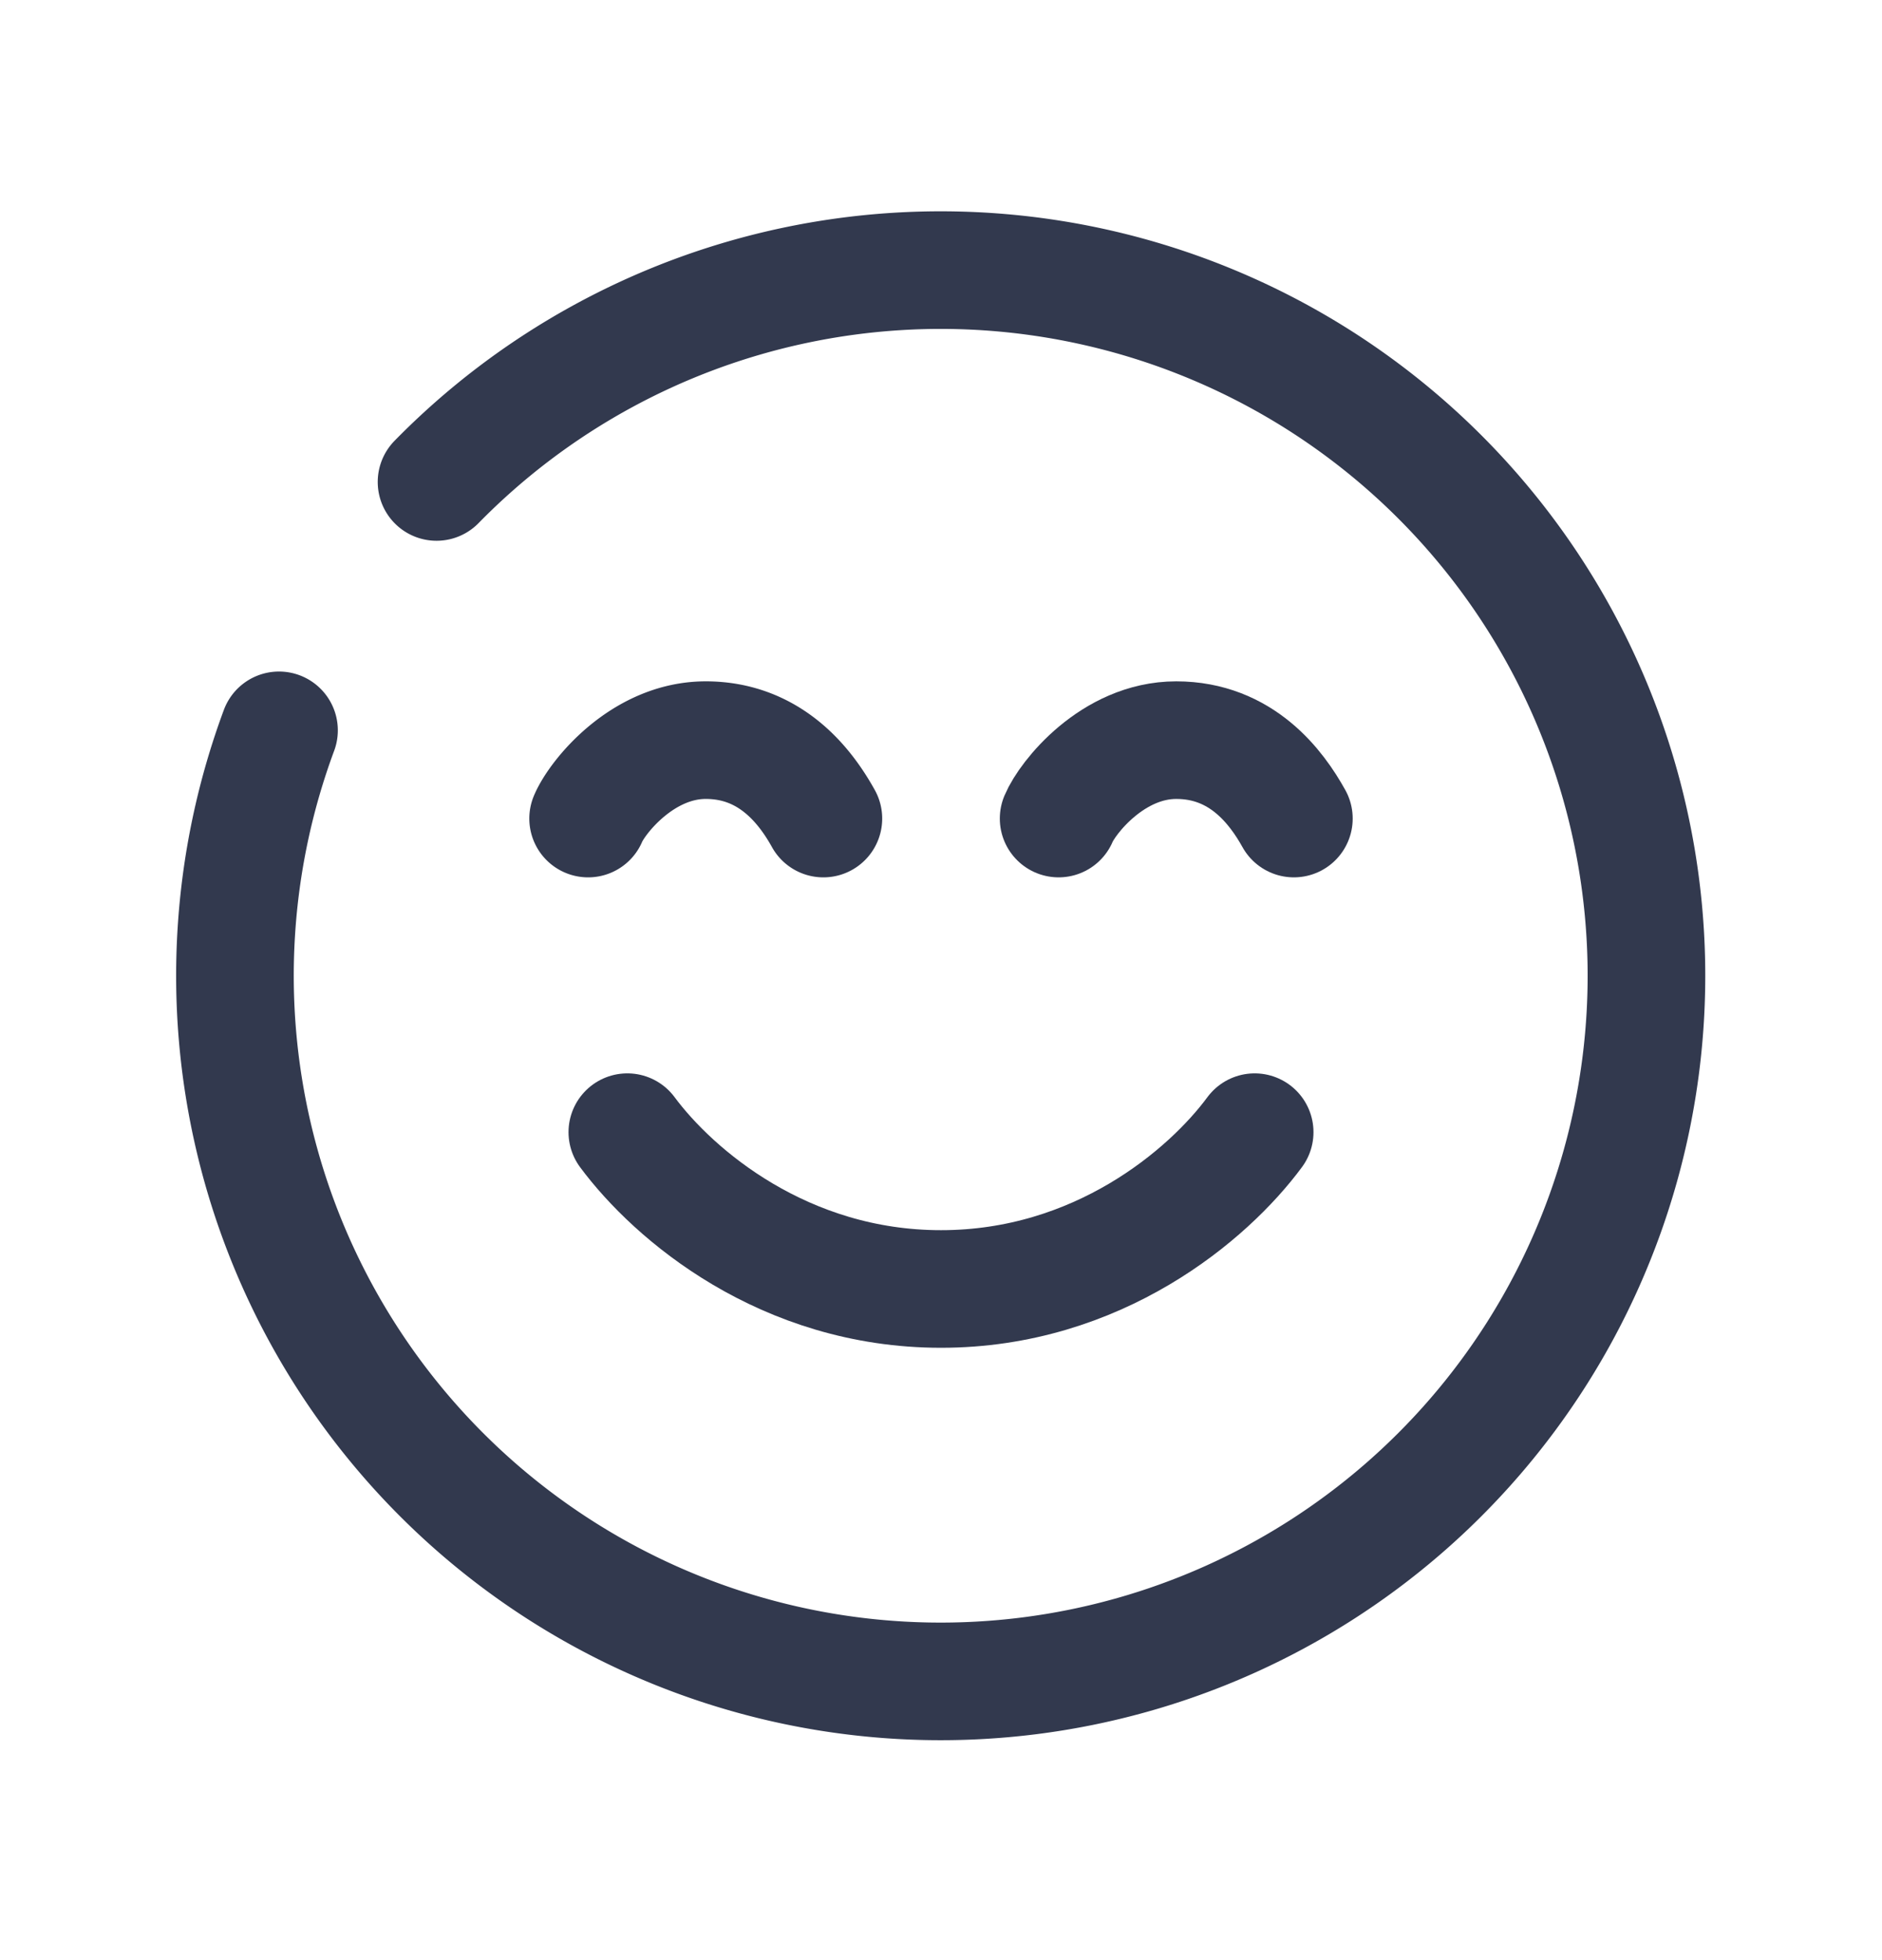
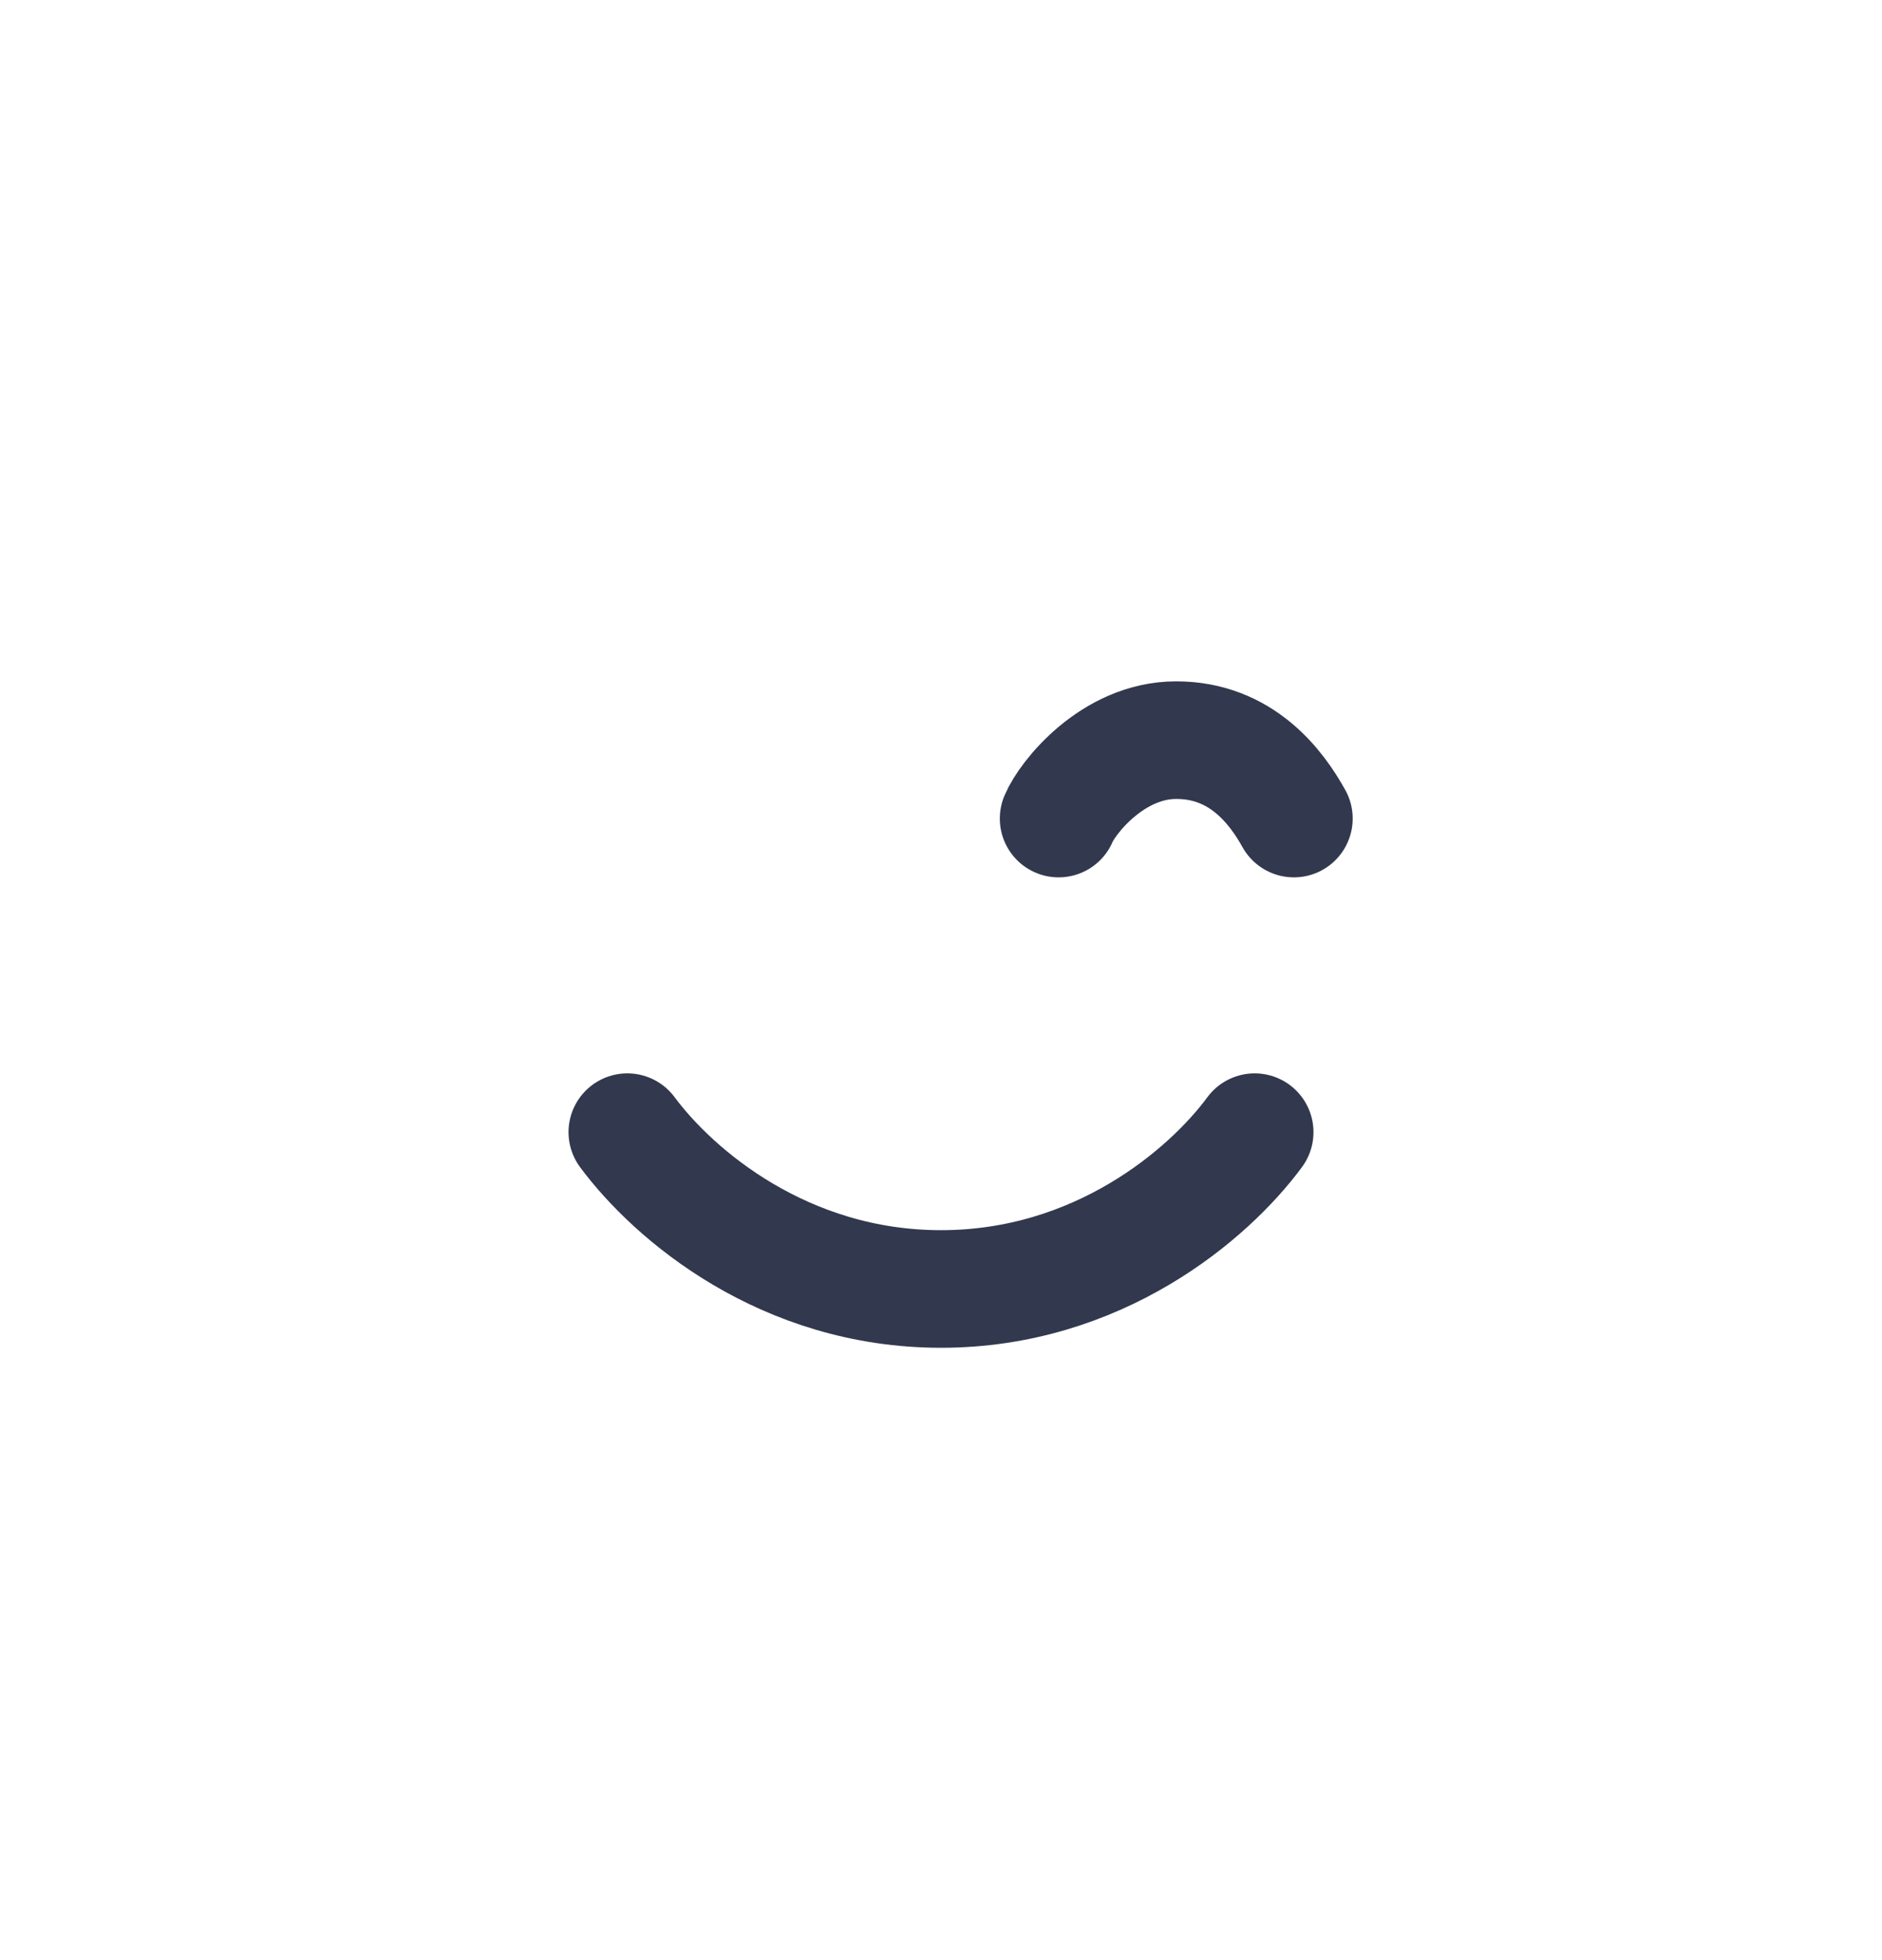
<svg xmlns="http://www.w3.org/2000/svg" width="24" height="25" fill="none">
-   <path d="M5.567 6.147a9 9 0 11-2.009 3.168M10.5 10.44c-.222-.4-.667-1-1.5-1-.811 0-1.389.734-1.5 1" stroke="#32394E" stroke-width="1.5" stroke-linecap="round" />
  <path d="M16.5 10.44c-.222-.4-.667-1-1.5-1-.811 0-1.389.734-1.5 1m-5.5 4c.593.8 2 2 4 2s3.41-1.2 4-2" stroke="#32394E" stroke-width="1.5" stroke-linecap="round" />
</svg>